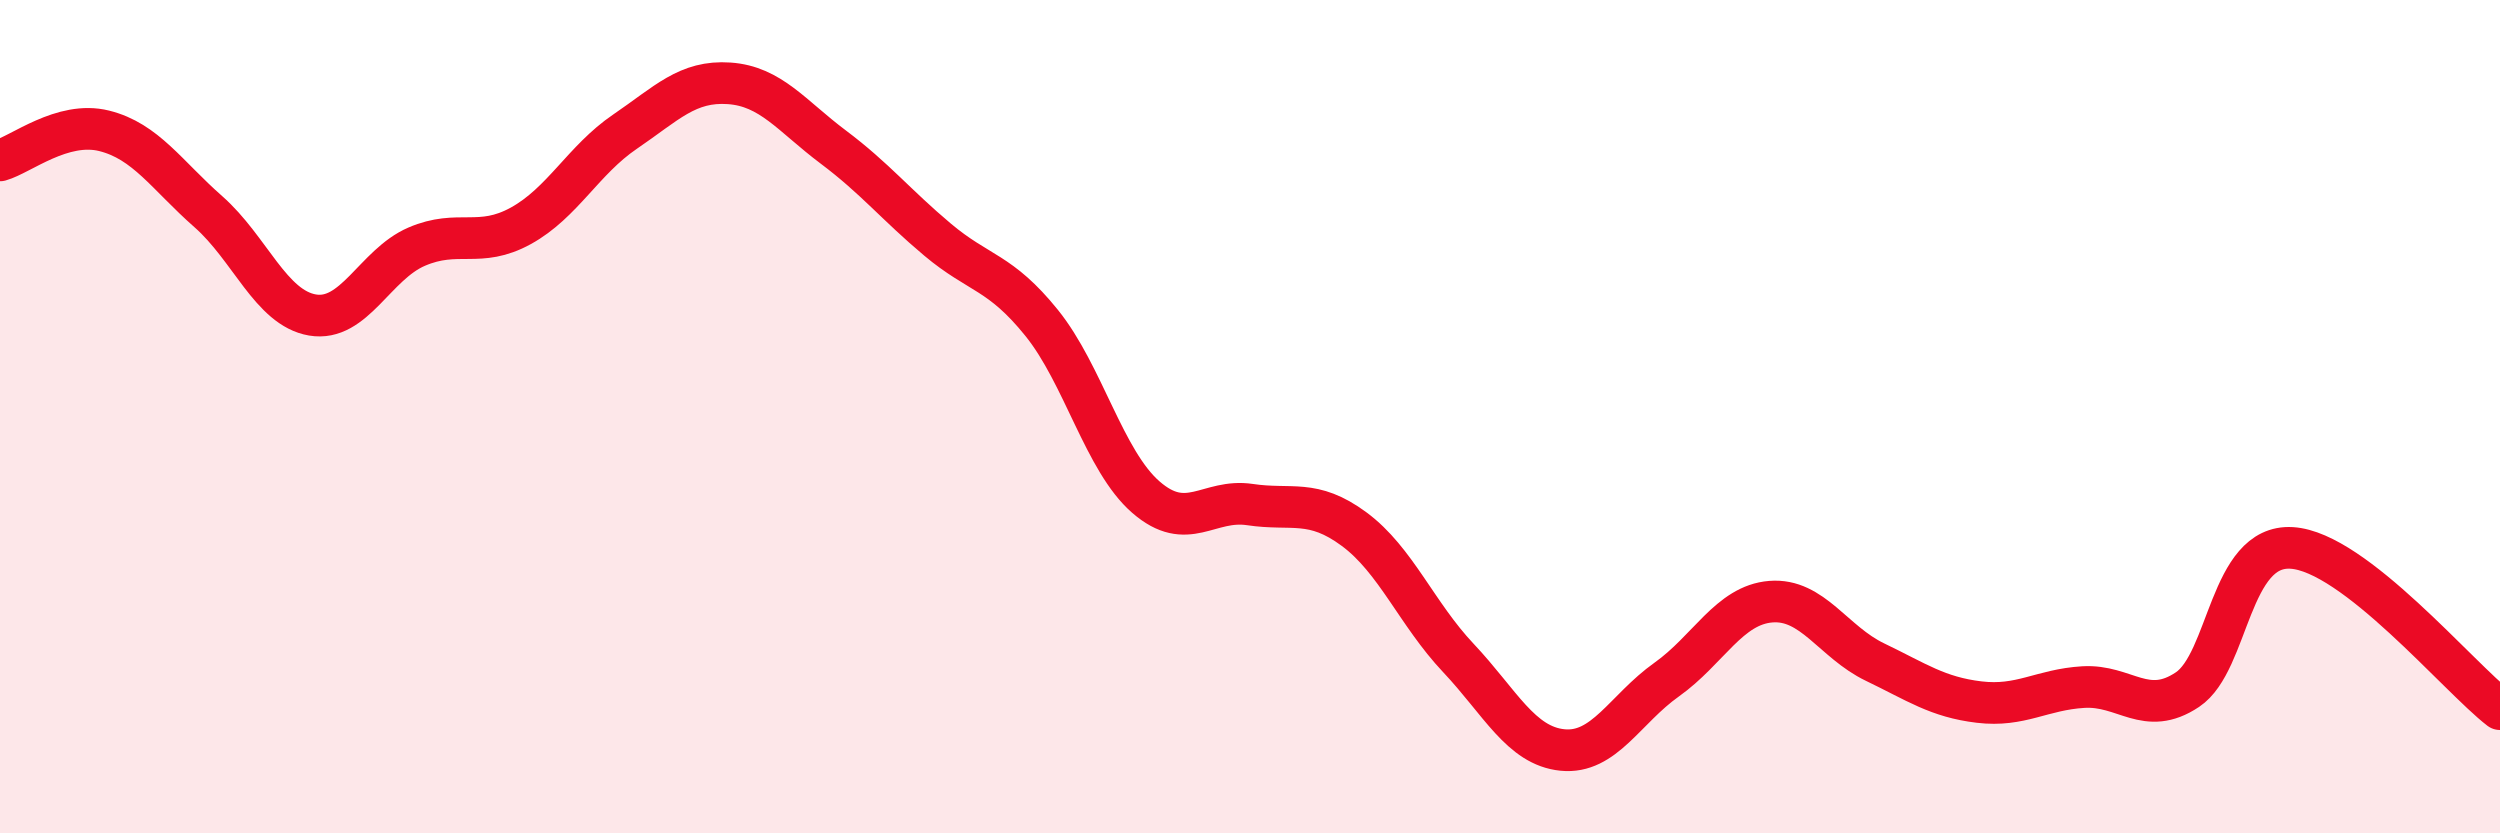
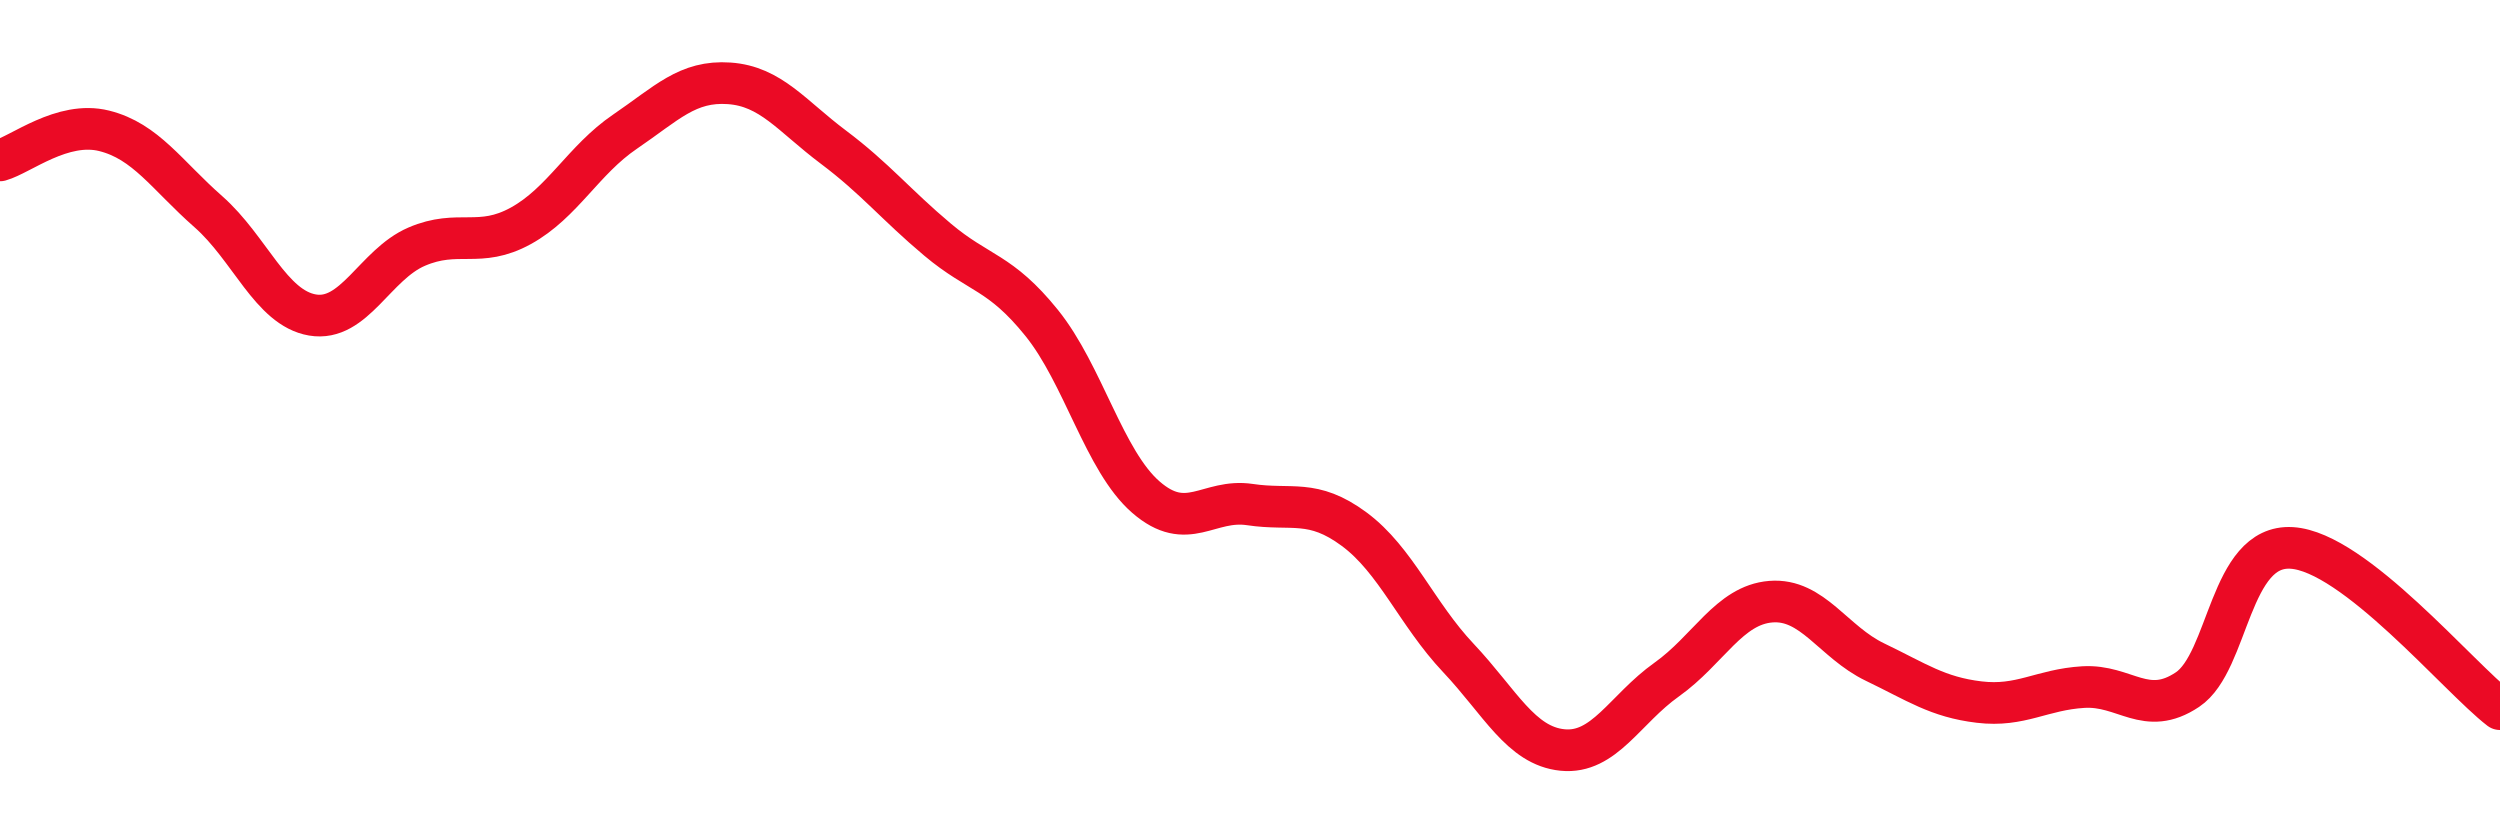
<svg xmlns="http://www.w3.org/2000/svg" width="60" height="20" viewBox="0 0 60 20">
-   <path d="M 0,3.85 C 0.5,3.71 1.5,2.89 2.5,3.14 C 3.5,3.39 4,4.2 5,5.08 C 6,5.96 6.5,7.39 7.5,7.56 C 8.5,7.73 9,6.35 10,5.92 C 11,5.49 11.5,5.97 12.5,5.42 C 13.5,4.87 14,3.84 15,3.16 C 16,2.48 16.5,1.93 17.5,2 C 18.5,2.07 19,2.78 20,3.53 C 21,4.28 21.5,4.91 22.5,5.75 C 23.5,6.59 24,6.51 25,7.75 C 26,8.99 26.5,11.06 27.5,11.93 C 28.5,12.8 29,11.96 30,12.11 C 31,12.26 31.5,11.96 32.5,12.7 C 33.5,13.44 34,14.73 35,15.79 C 36,16.85 36.5,17.9 37.5,18 C 38.5,18.1 39,17.02 40,16.31 C 41,15.6 41.5,14.52 42.5,14.44 C 43.5,14.36 44,15.41 45,15.89 C 46,16.37 46.5,16.73 47.5,16.85 C 48.5,16.97 49,16.55 50,16.49 C 51,16.43 51.5,17.22 52.5,16.55 C 53.5,15.88 53.5,13.06 55,13.15 C 56.5,13.24 59,16.25 60,17.02L60 20L0 20Z" fill="#EB0A25" opacity="0.1" stroke-linecap="round" stroke-linejoin="round" />
  <path d="M 0,3.85 C 0.5,3.71 1.5,2.89 2.5,3.14 C 3.5,3.39 4,4.2 5,5.08 C 6,5.96 6.5,7.39 7.5,7.56 C 8.5,7.73 9,6.35 10,5.92 C 11,5.49 11.5,5.97 12.5,5.42 C 13.5,4.87 14,3.84 15,3.16 C 16,2.48 16.5,1.93 17.5,2 C 18.5,2.07 19,2.78 20,3.53 C 21,4.28 21.5,4.91 22.5,5.75 C 23.5,6.59 24,6.51 25,7.75 C 26,8.99 26.5,11.06 27.5,11.93 C 28.5,12.8 29,11.96 30,12.11 C 31,12.26 31.5,11.96 32.5,12.7 C 33.5,13.44 34,14.73 35,15.79 C 36,16.85 36.5,17.9 37.5,18 C 38.5,18.1 39,17.02 40,16.31 C 41,15.6 41.5,14.52 42.5,14.44 C 43.5,14.36 44,15.41 45,15.89 C 46,16.37 46.5,16.73 47.5,16.85 C 48.5,16.97 49,16.55 50,16.49 C 51,16.43 51.5,17.22 52.5,16.55 C 53.5,15.88 53.5,13.06 55,13.15 C 56.5,13.24 59,16.25 60,17.02" stroke="#EB0A25" stroke-width="1" fill="none" stroke-linecap="round" stroke-linejoin="round" />
</svg>